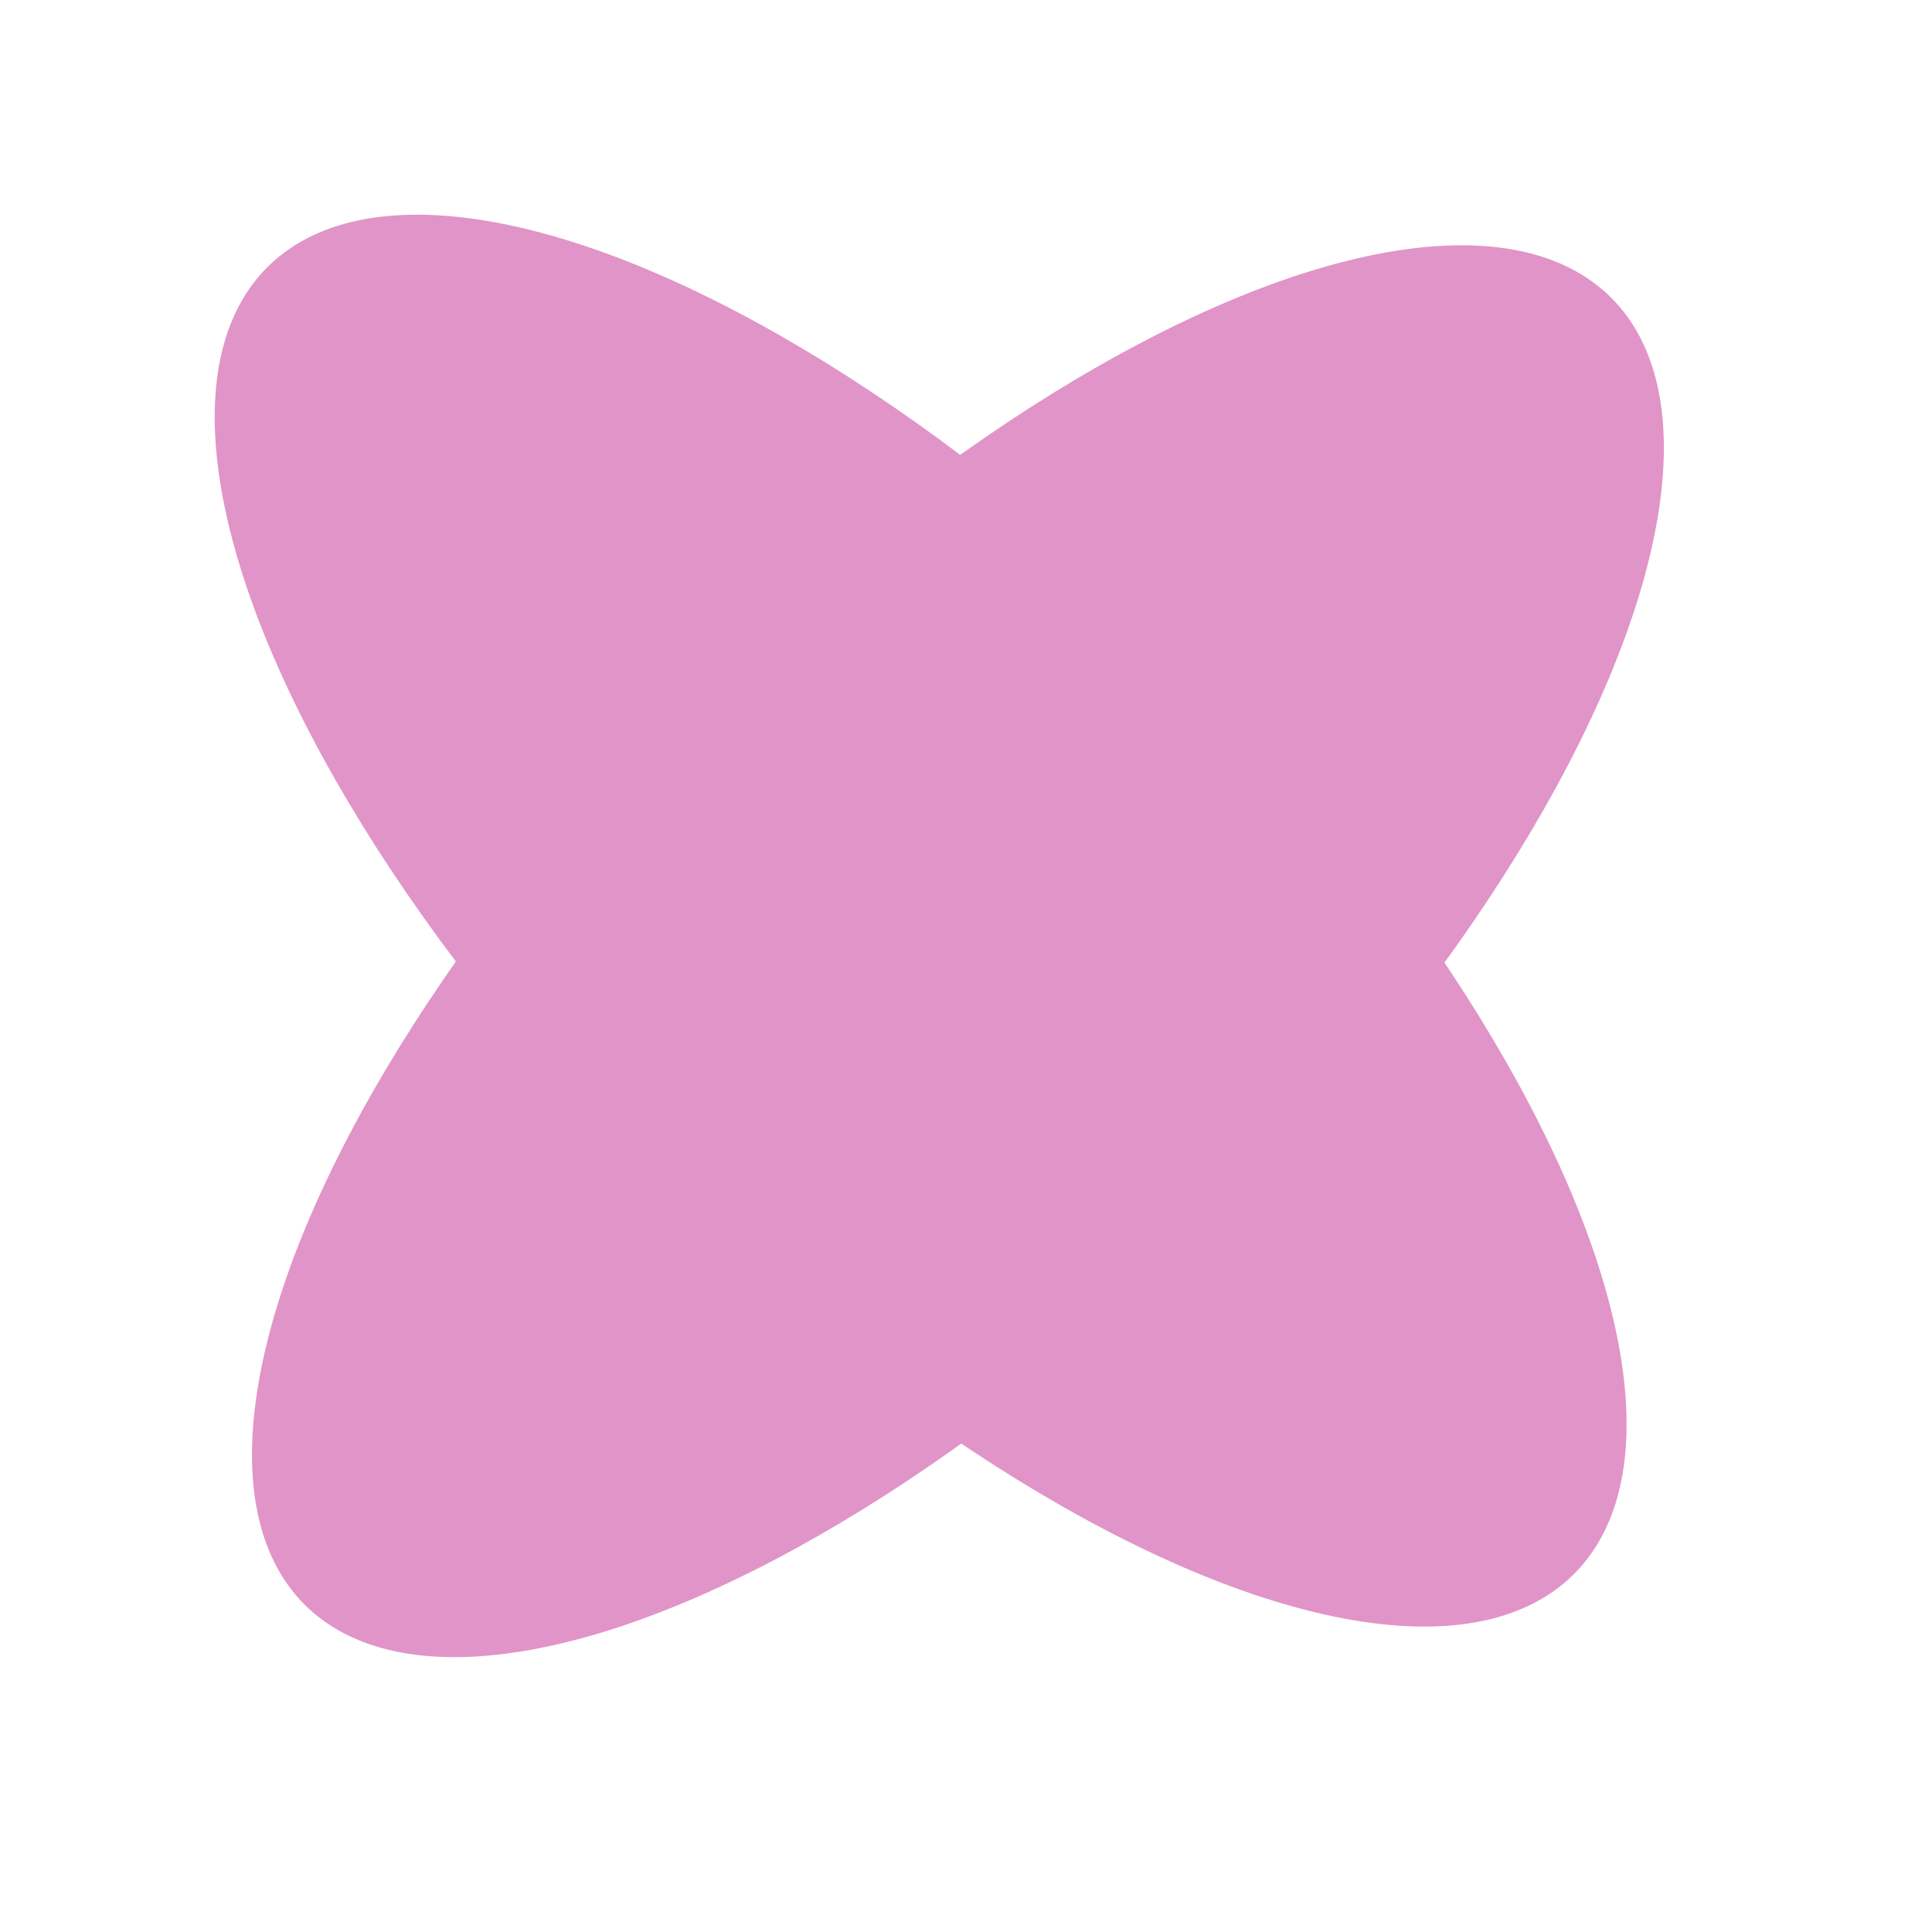
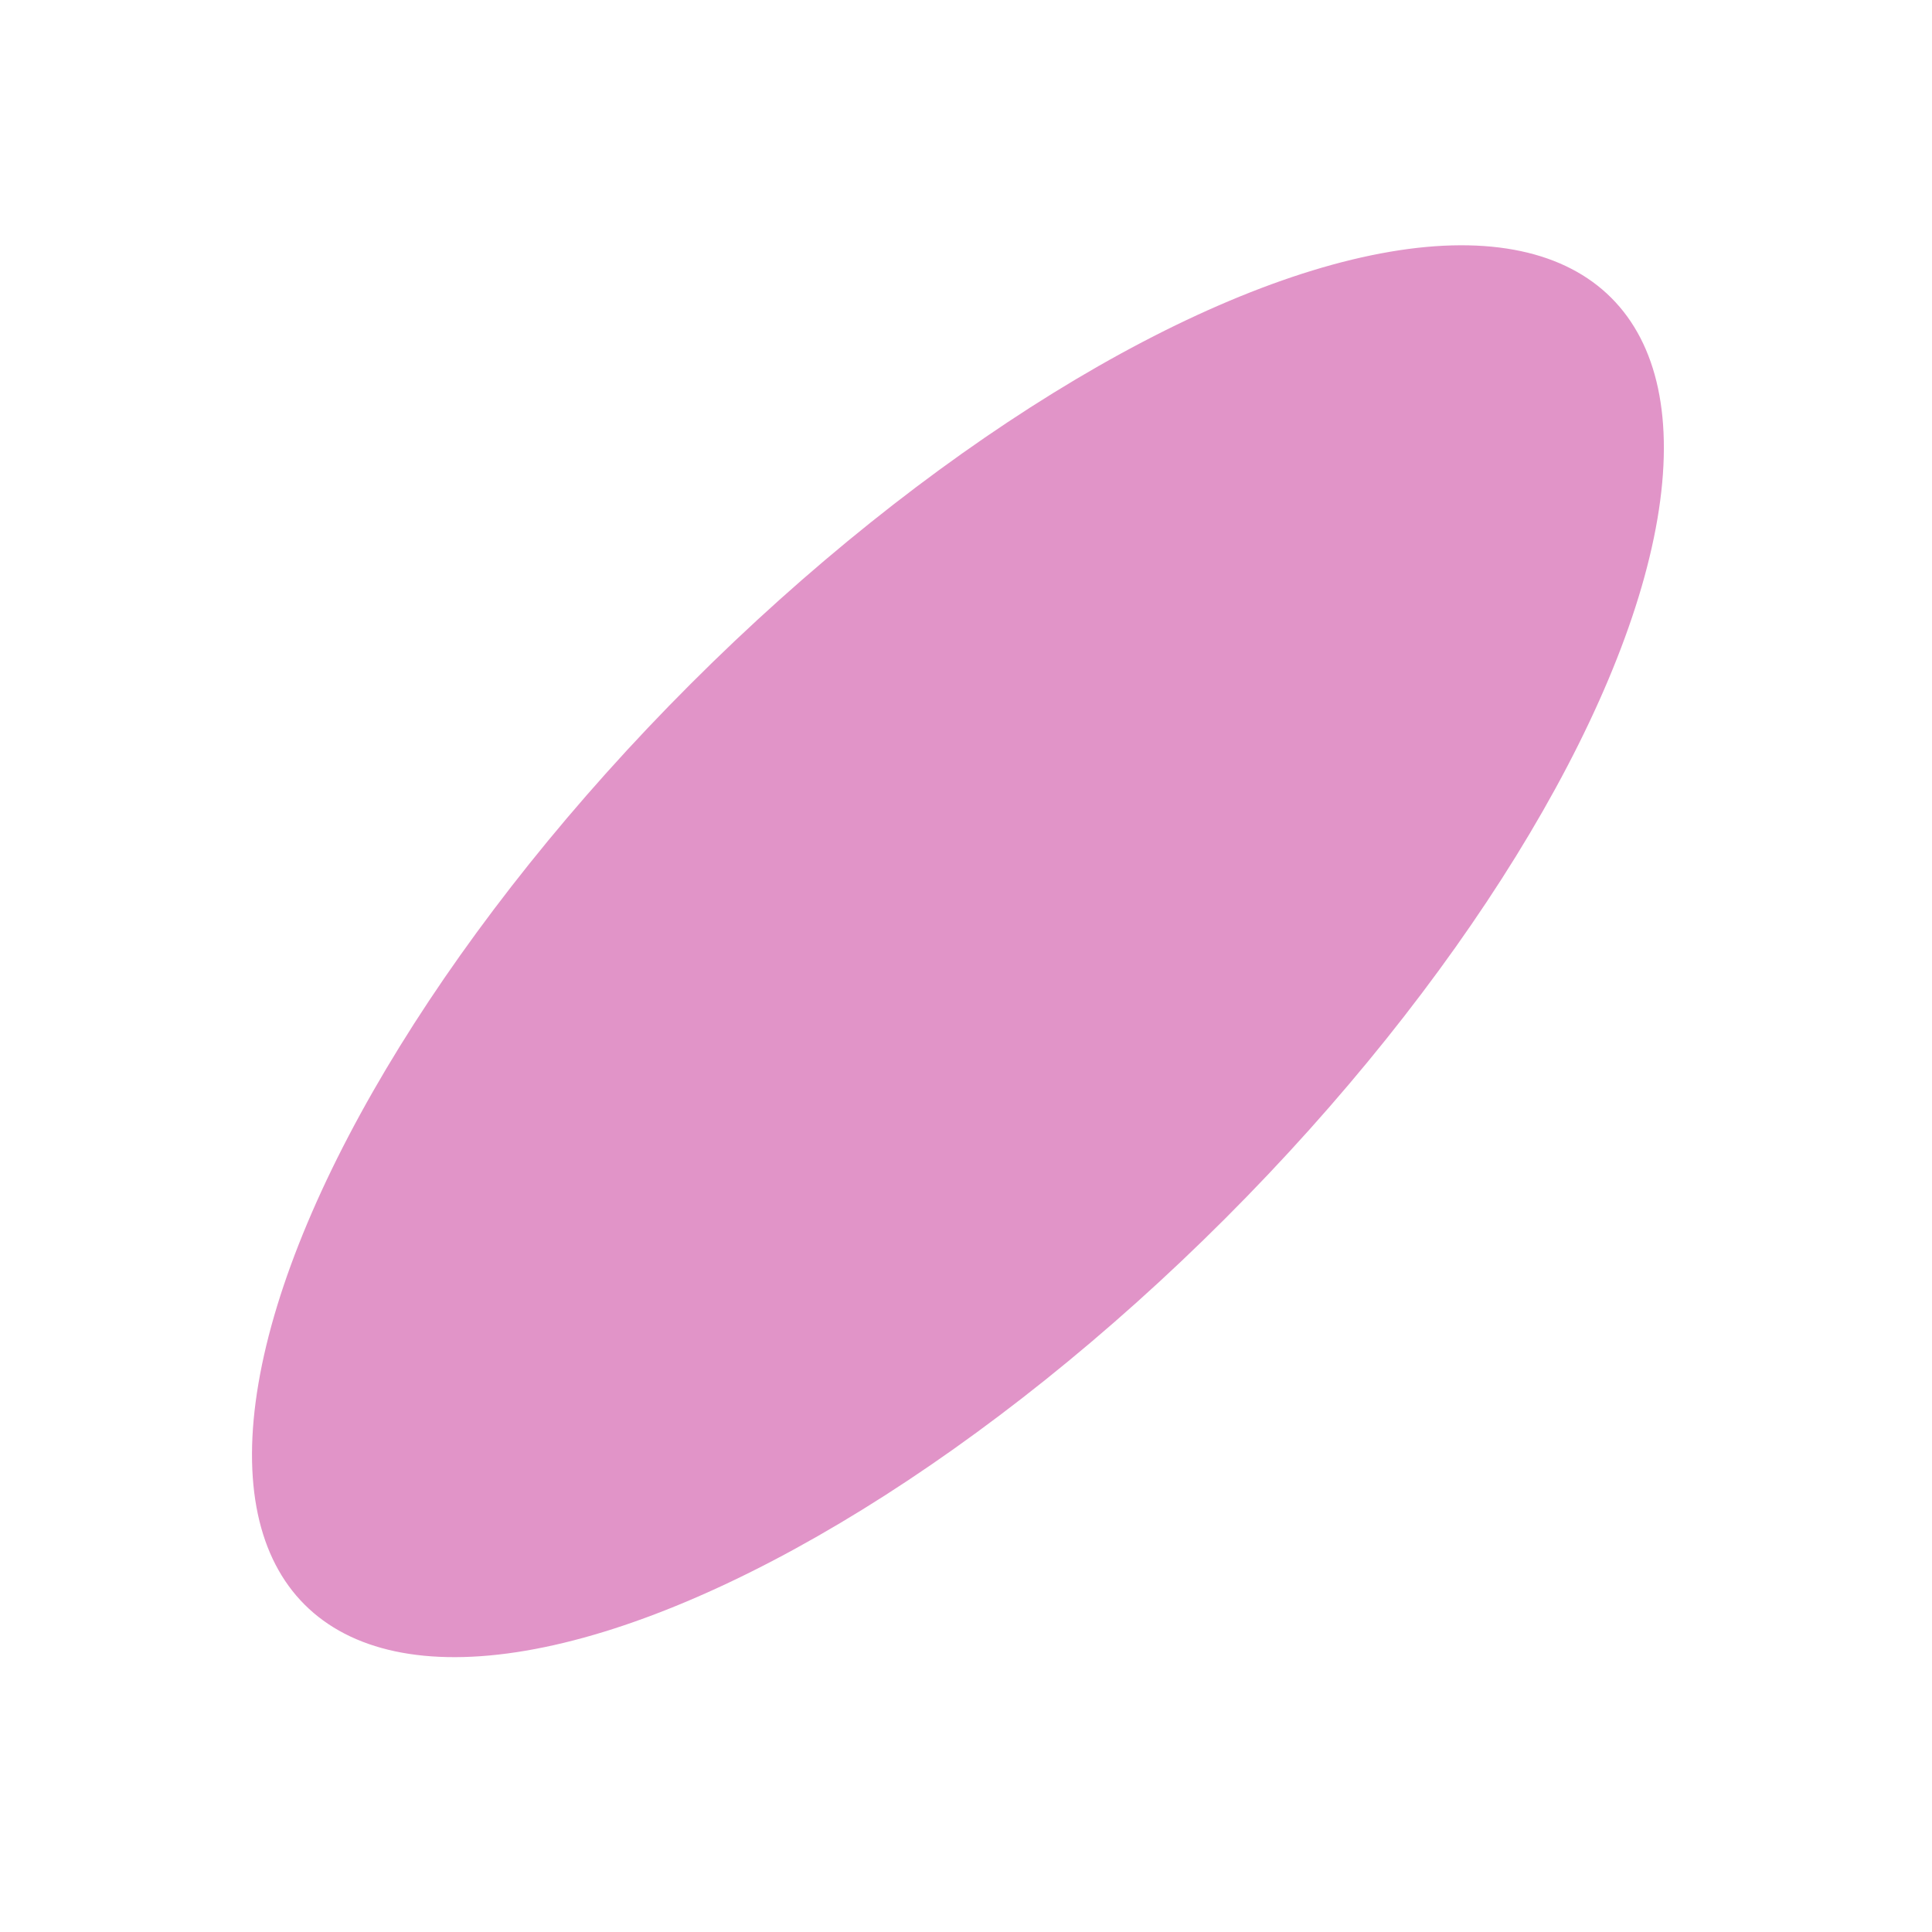
<svg xmlns="http://www.w3.org/2000/svg" width="23" height="23" viewBox="0 0 23 23" fill="none">
  <ellipse cx="11.404" cy="11.324" rx="4.5" ry="11" transform="rotate(45 11.404 11.324)" fill="#E194C8" />
-   <ellipse cx="10.96" cy="10.96" rx="4.5" ry="11" transform="rotate(-45 10.96 10.96)" fill="#E194C8" />
</svg>